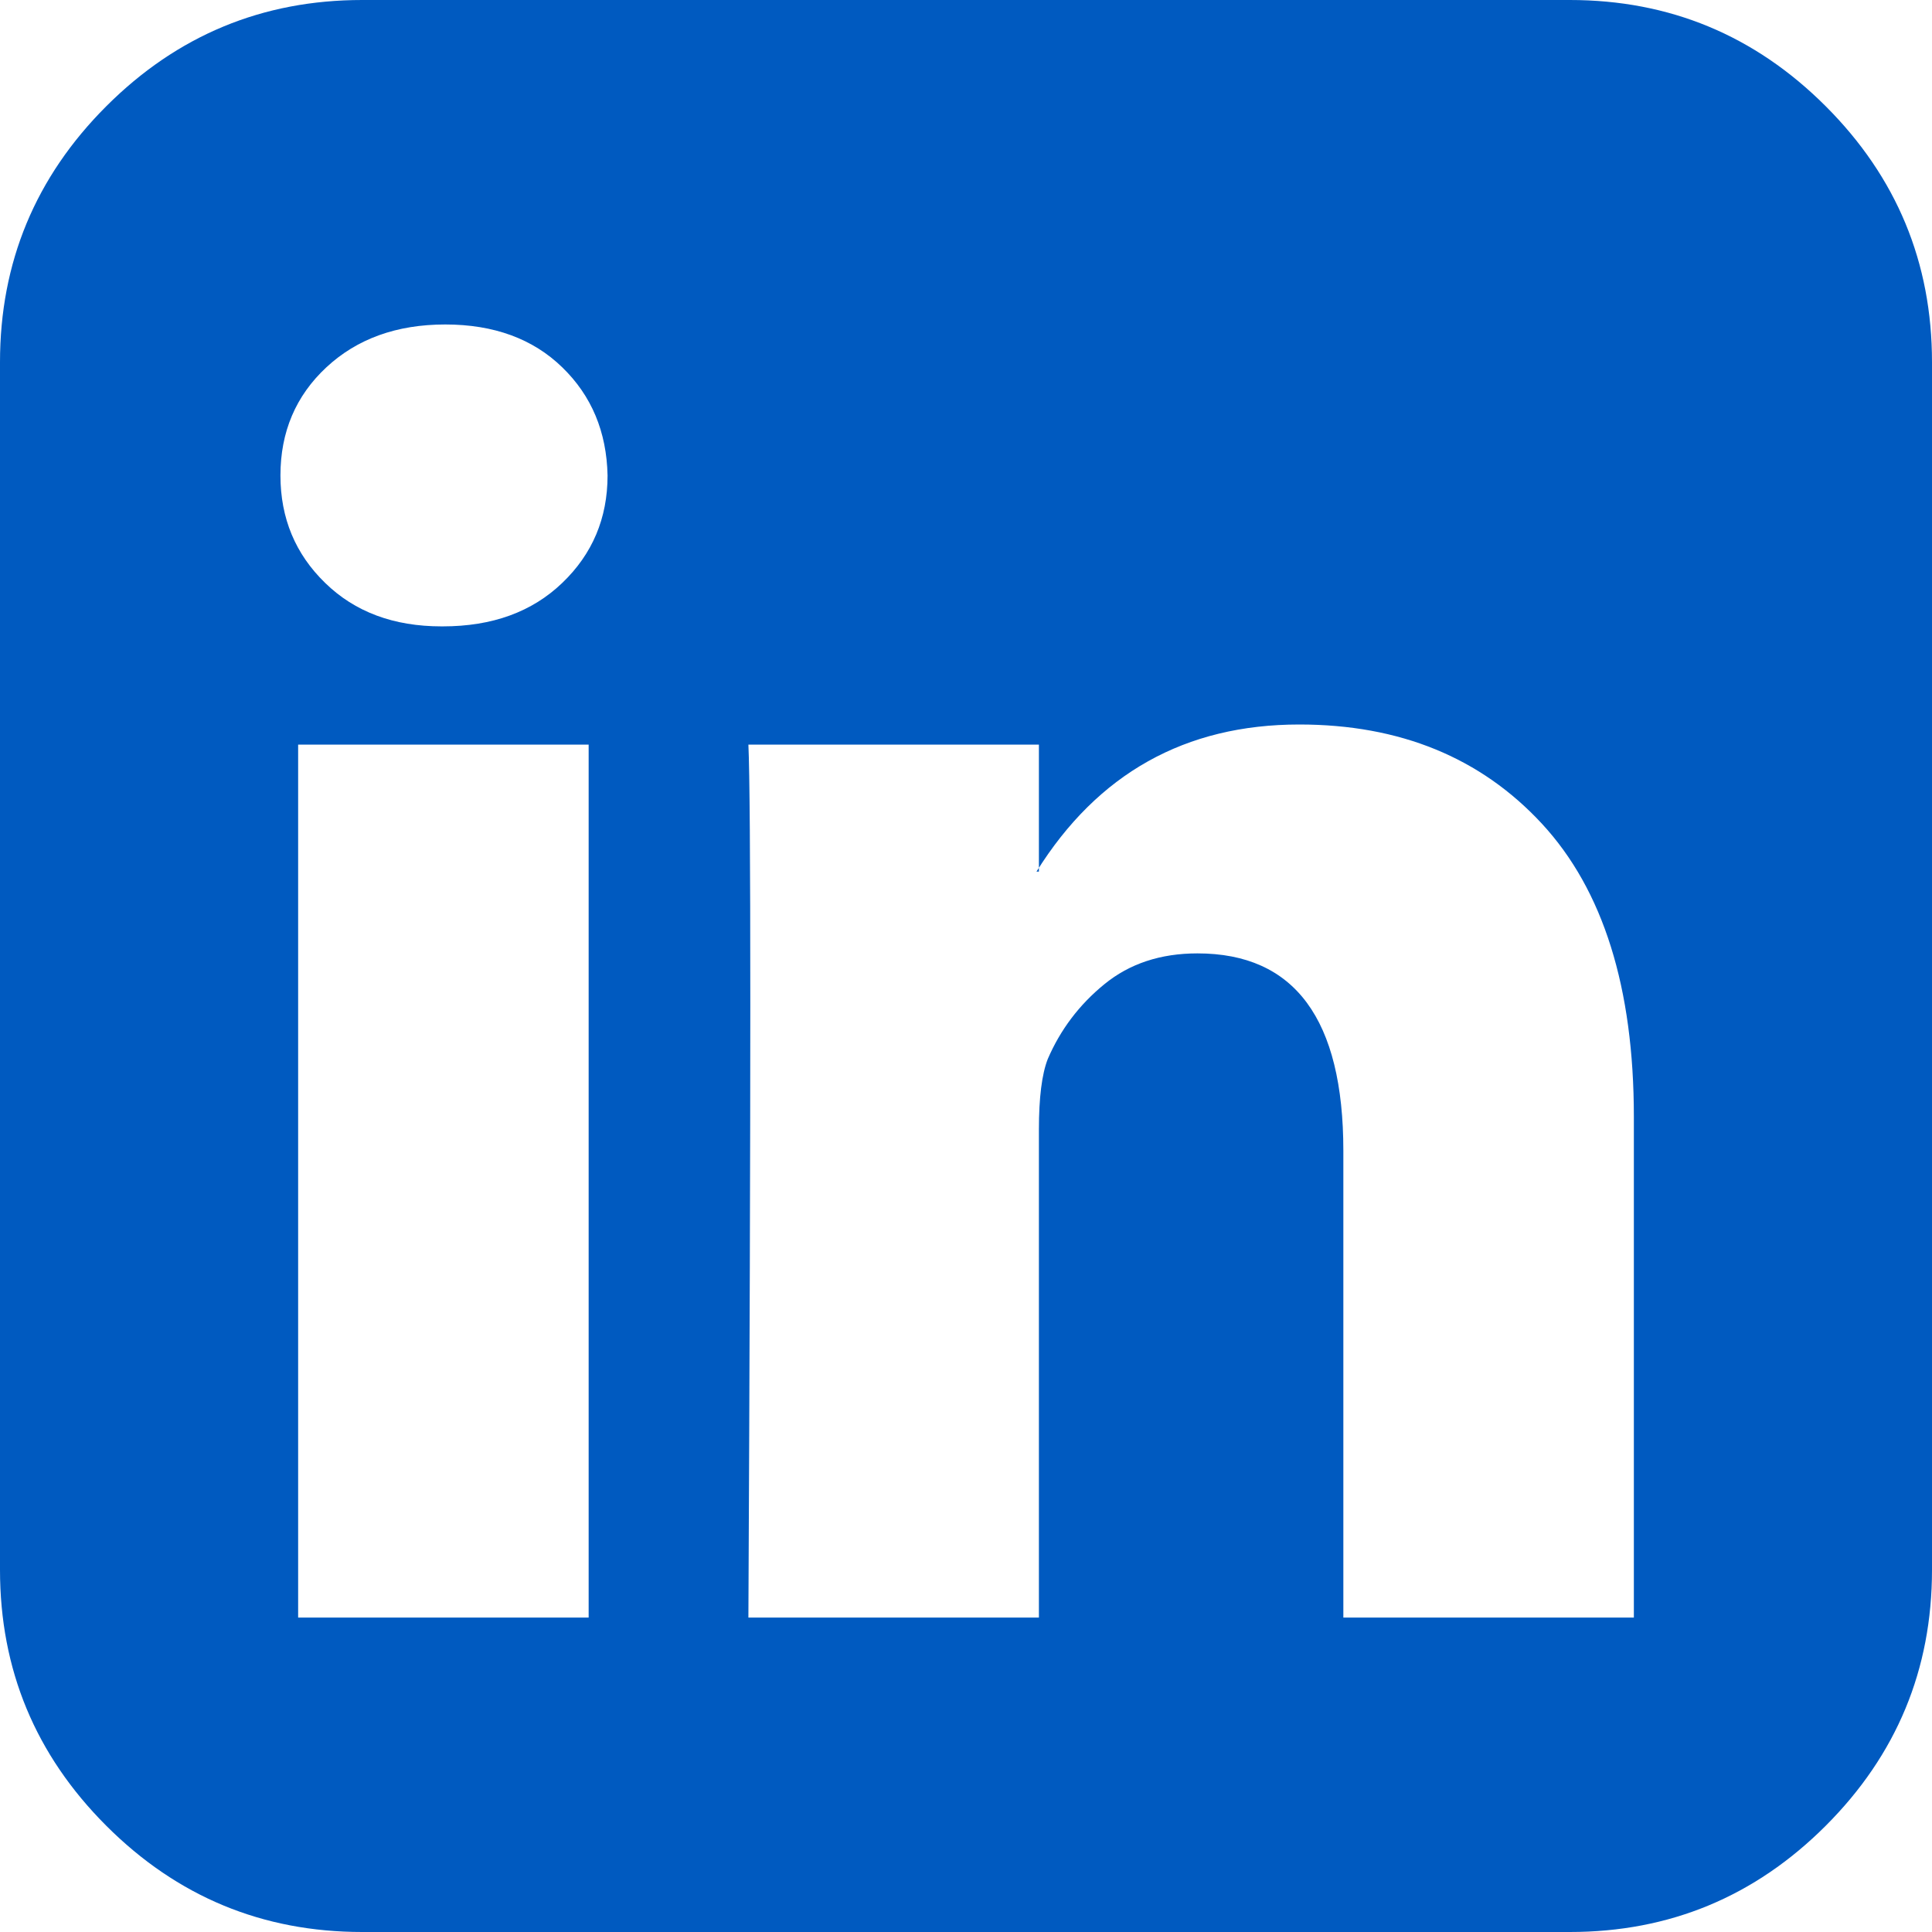
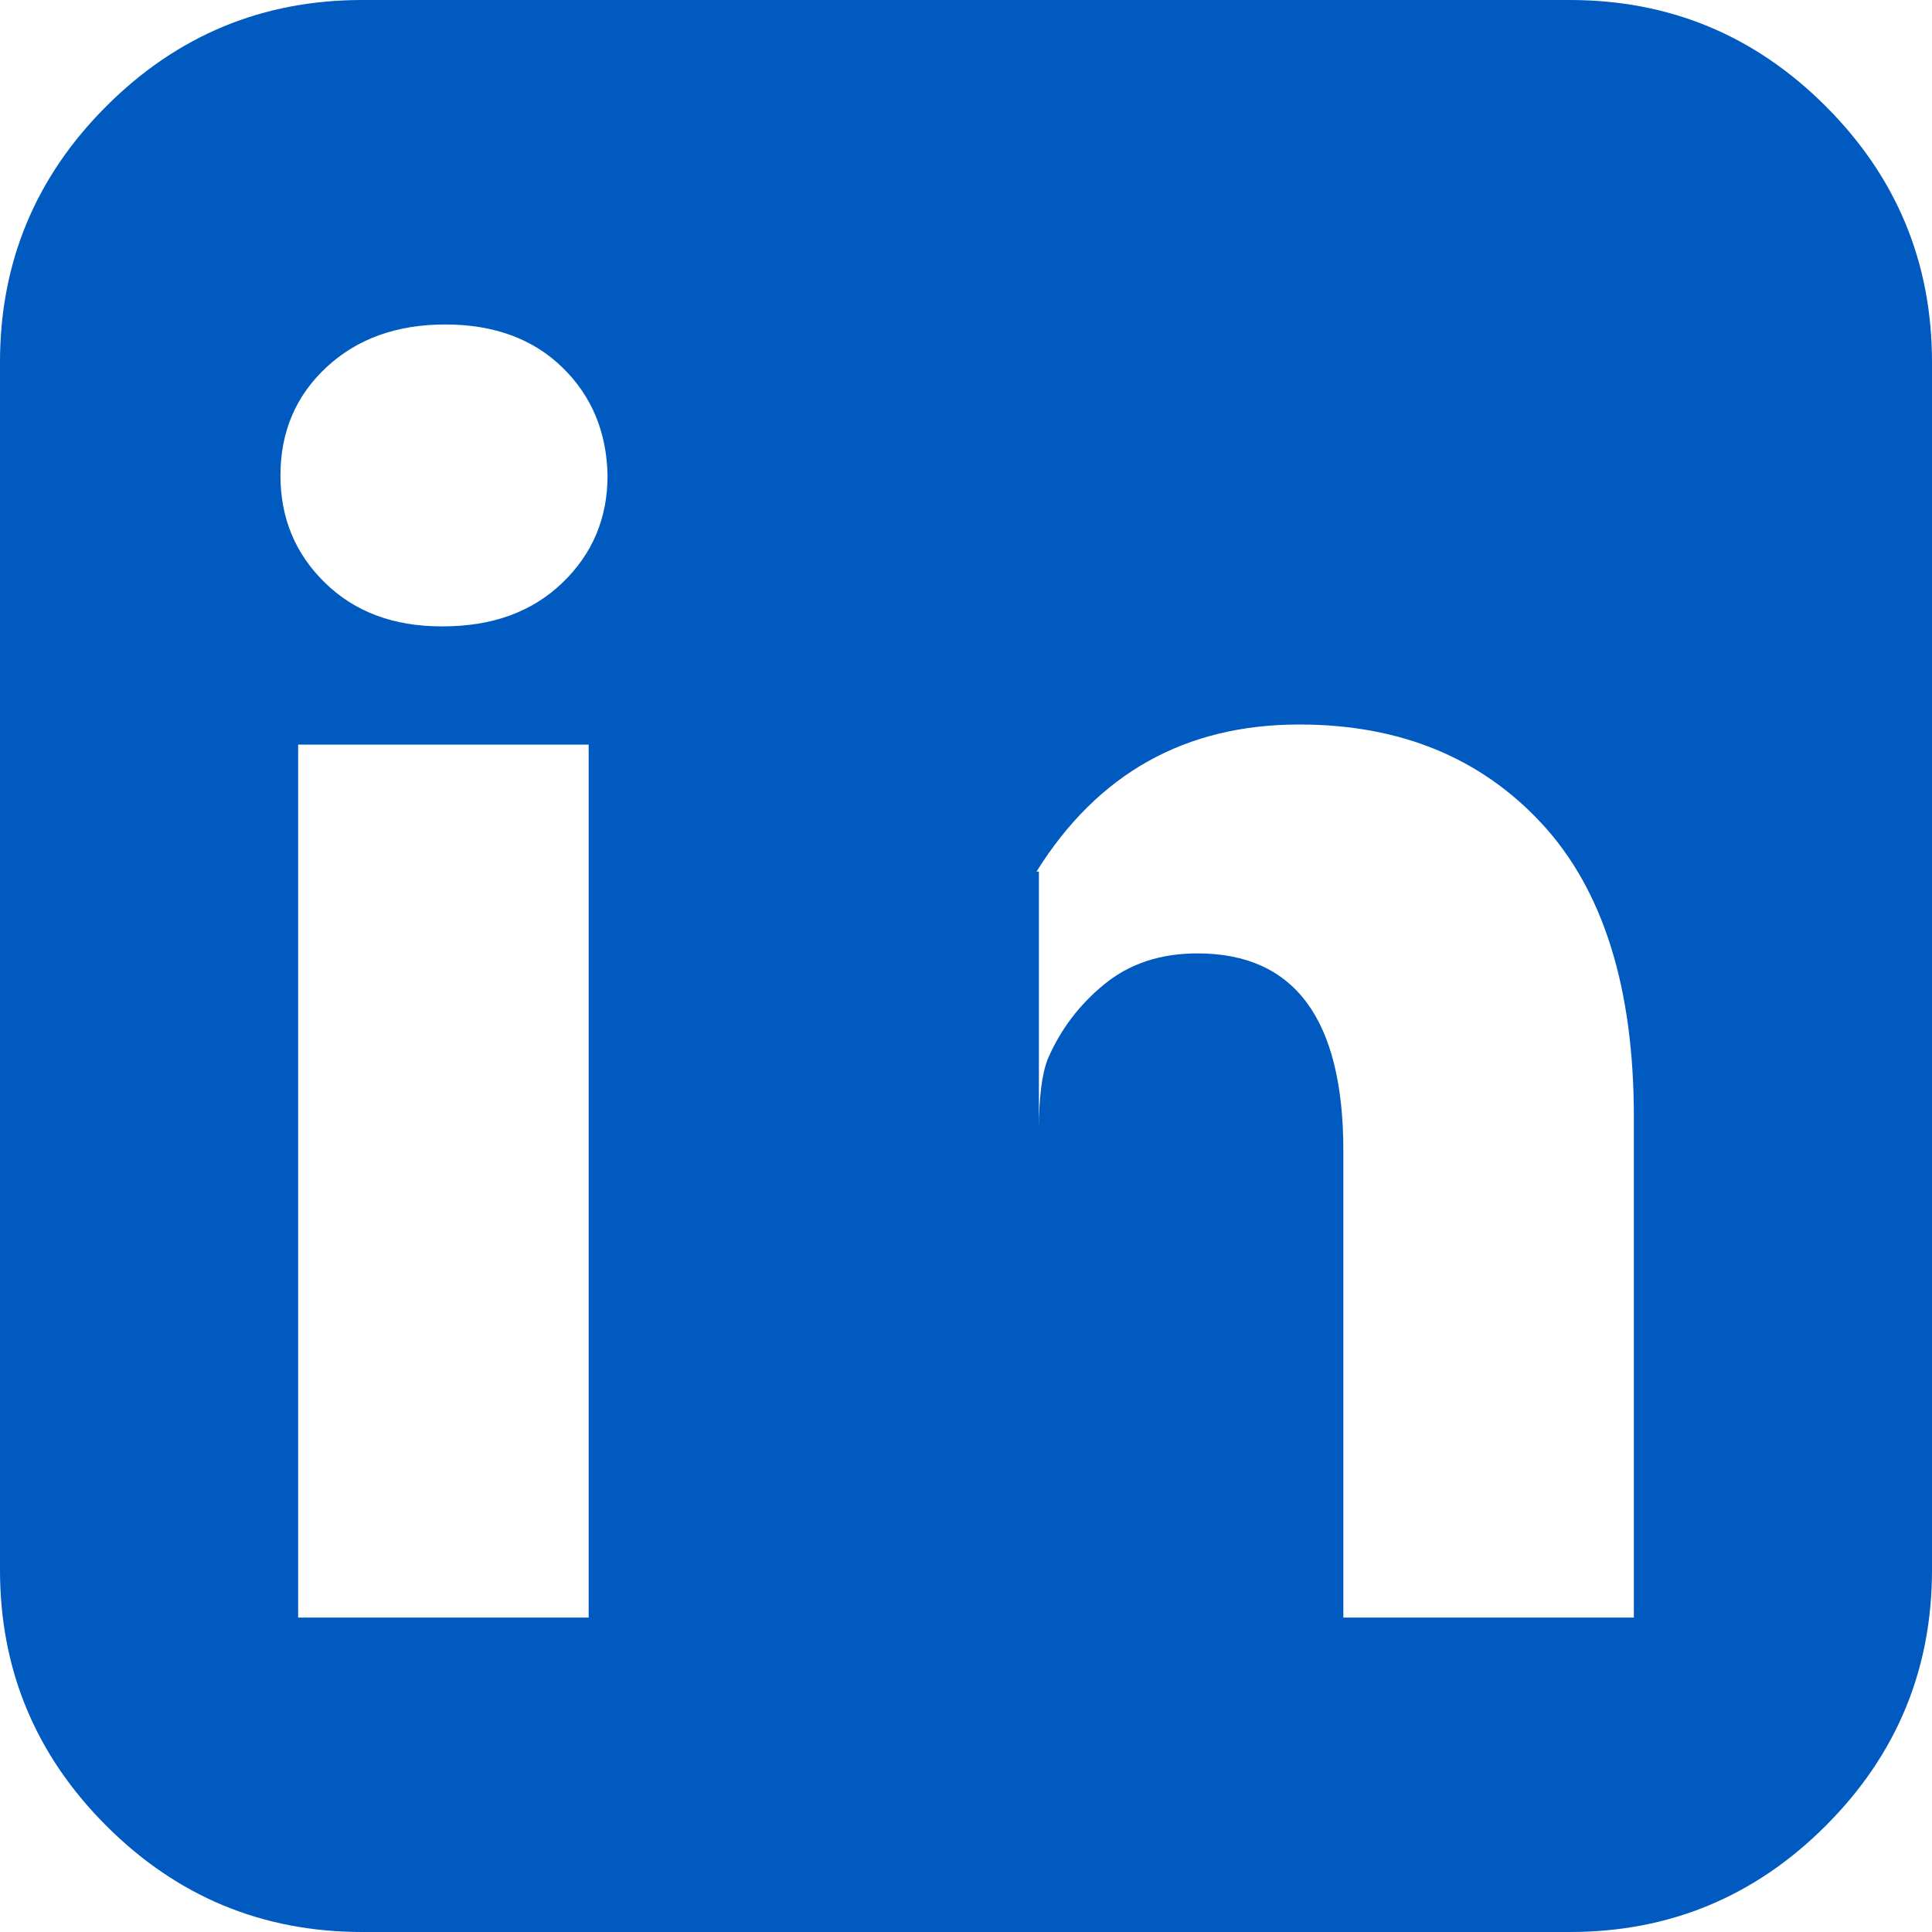
<svg xmlns="http://www.w3.org/2000/svg" width="19" height="19" viewBox="0 0 19 19" fill="none">
  <g id="fa:linkedin-square">
-     <path id="Vector" d="M2.932 15.908H5.789V7.323H2.932V15.908ZM5.975 4.676C5.966 4.247 5.818 3.892 5.529 3.612C5.241 3.332 4.857 3.191 4.379 3.191C3.901 3.191 3.511 3.332 3.21 3.612C2.909 3.892 2.758 4.247 2.758 4.676C2.758 5.096 2.905 5.449 3.198 5.733C3.49 6.018 3.872 6.16 4.342 6.16H4.354C4.841 6.16 5.232 6.018 5.529 5.733C5.826 5.449 5.975 5.096 5.975 4.676ZM13.211 15.908H16.068V10.984C16.068 9.714 15.767 8.754 15.165 8.102C14.563 7.451 13.768 7.125 12.778 7.125C11.656 7.125 10.795 7.607 10.193 8.572H10.217V7.323H7.36C7.385 7.867 7.385 10.729 7.36 15.908H10.217V11.108C10.217 10.795 10.246 10.564 10.304 10.415C10.428 10.127 10.613 9.881 10.861 9.679C11.108 9.477 11.413 9.376 11.776 9.376C12.733 9.376 13.211 10.024 13.211 11.318V15.908ZM19 3.562V15.438C19 16.419 18.652 17.258 17.955 17.955C17.258 18.652 16.419 19 15.438 19H3.562C2.581 19 1.742 18.652 1.045 17.955C0.348 17.258 0 16.419 0 15.438V3.562C0 2.581 0.348 1.742 1.045 1.045C1.742 0.348 2.581 0 3.562 0H15.438C16.419 0 17.258 0.348 17.955 1.045C18.652 1.742 19 2.581 19 3.562Z" fill="#005AC0" />
+     <path id="Vector" d="M2.932 15.908H5.789V7.323H2.932V15.908ZM5.975 4.676C5.966 4.247 5.818 3.892 5.529 3.612C5.241 3.332 4.857 3.191 4.379 3.191C3.901 3.191 3.511 3.332 3.21 3.612C2.909 3.892 2.758 4.247 2.758 4.676C2.758 5.096 2.905 5.449 3.198 5.733C3.49 6.018 3.872 6.16 4.342 6.16H4.354C4.841 6.16 5.232 6.018 5.529 5.733C5.826 5.449 5.975 5.096 5.975 4.676ZM13.211 15.908H16.068V10.984C16.068 9.714 15.767 8.754 15.165 8.102C14.563 7.451 13.768 7.125 12.778 7.125C11.656 7.125 10.795 7.607 10.193 8.572H10.217V7.323H7.36H10.217V11.108C10.217 10.795 10.246 10.564 10.304 10.415C10.428 10.127 10.613 9.881 10.861 9.679C11.108 9.477 11.413 9.376 11.776 9.376C12.733 9.376 13.211 10.024 13.211 11.318V15.908ZM19 3.562V15.438C19 16.419 18.652 17.258 17.955 17.955C17.258 18.652 16.419 19 15.438 19H3.562C2.581 19 1.742 18.652 1.045 17.955C0.348 17.258 0 16.419 0 15.438V3.562C0 2.581 0.348 1.742 1.045 1.045C1.742 0.348 2.581 0 3.562 0H15.438C16.419 0 17.258 0.348 17.955 1.045C18.652 1.742 19 2.581 19 3.562Z" fill="#005AC0" />
  </g>
</svg>